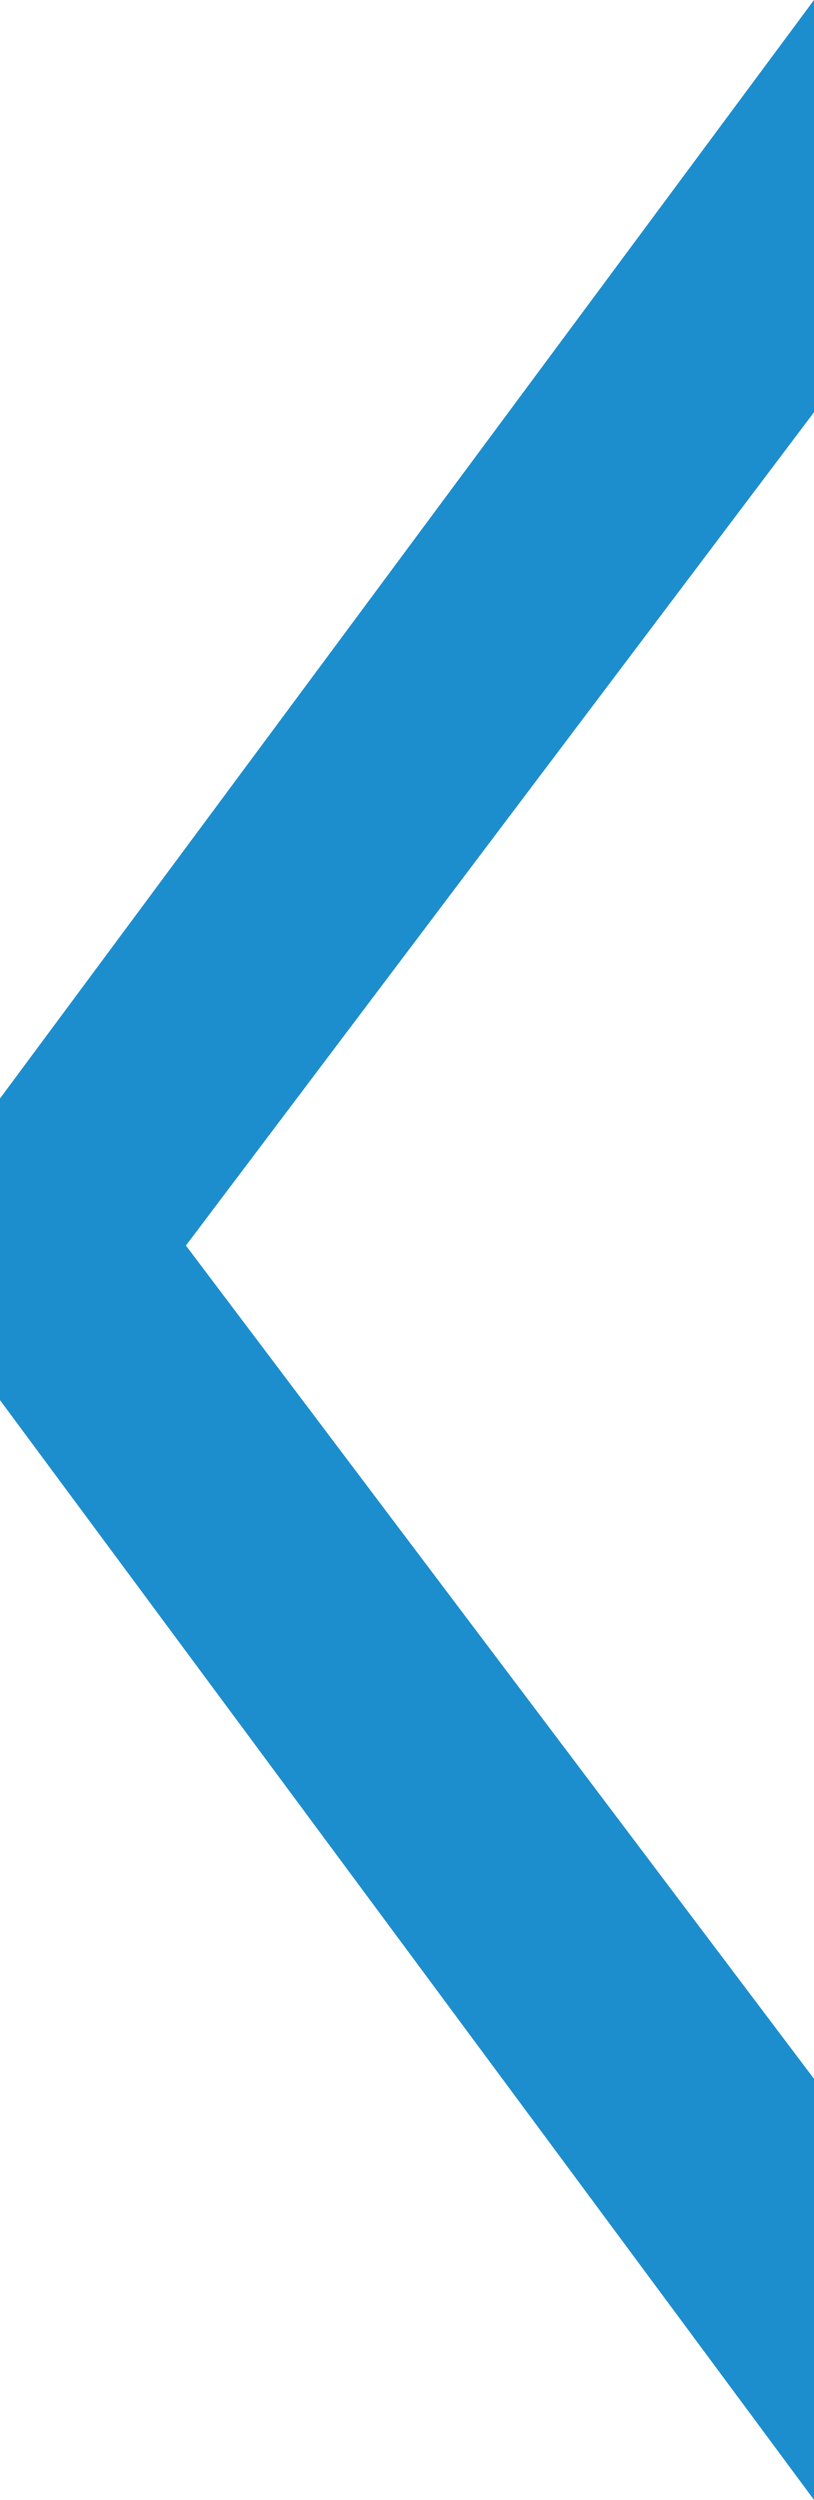
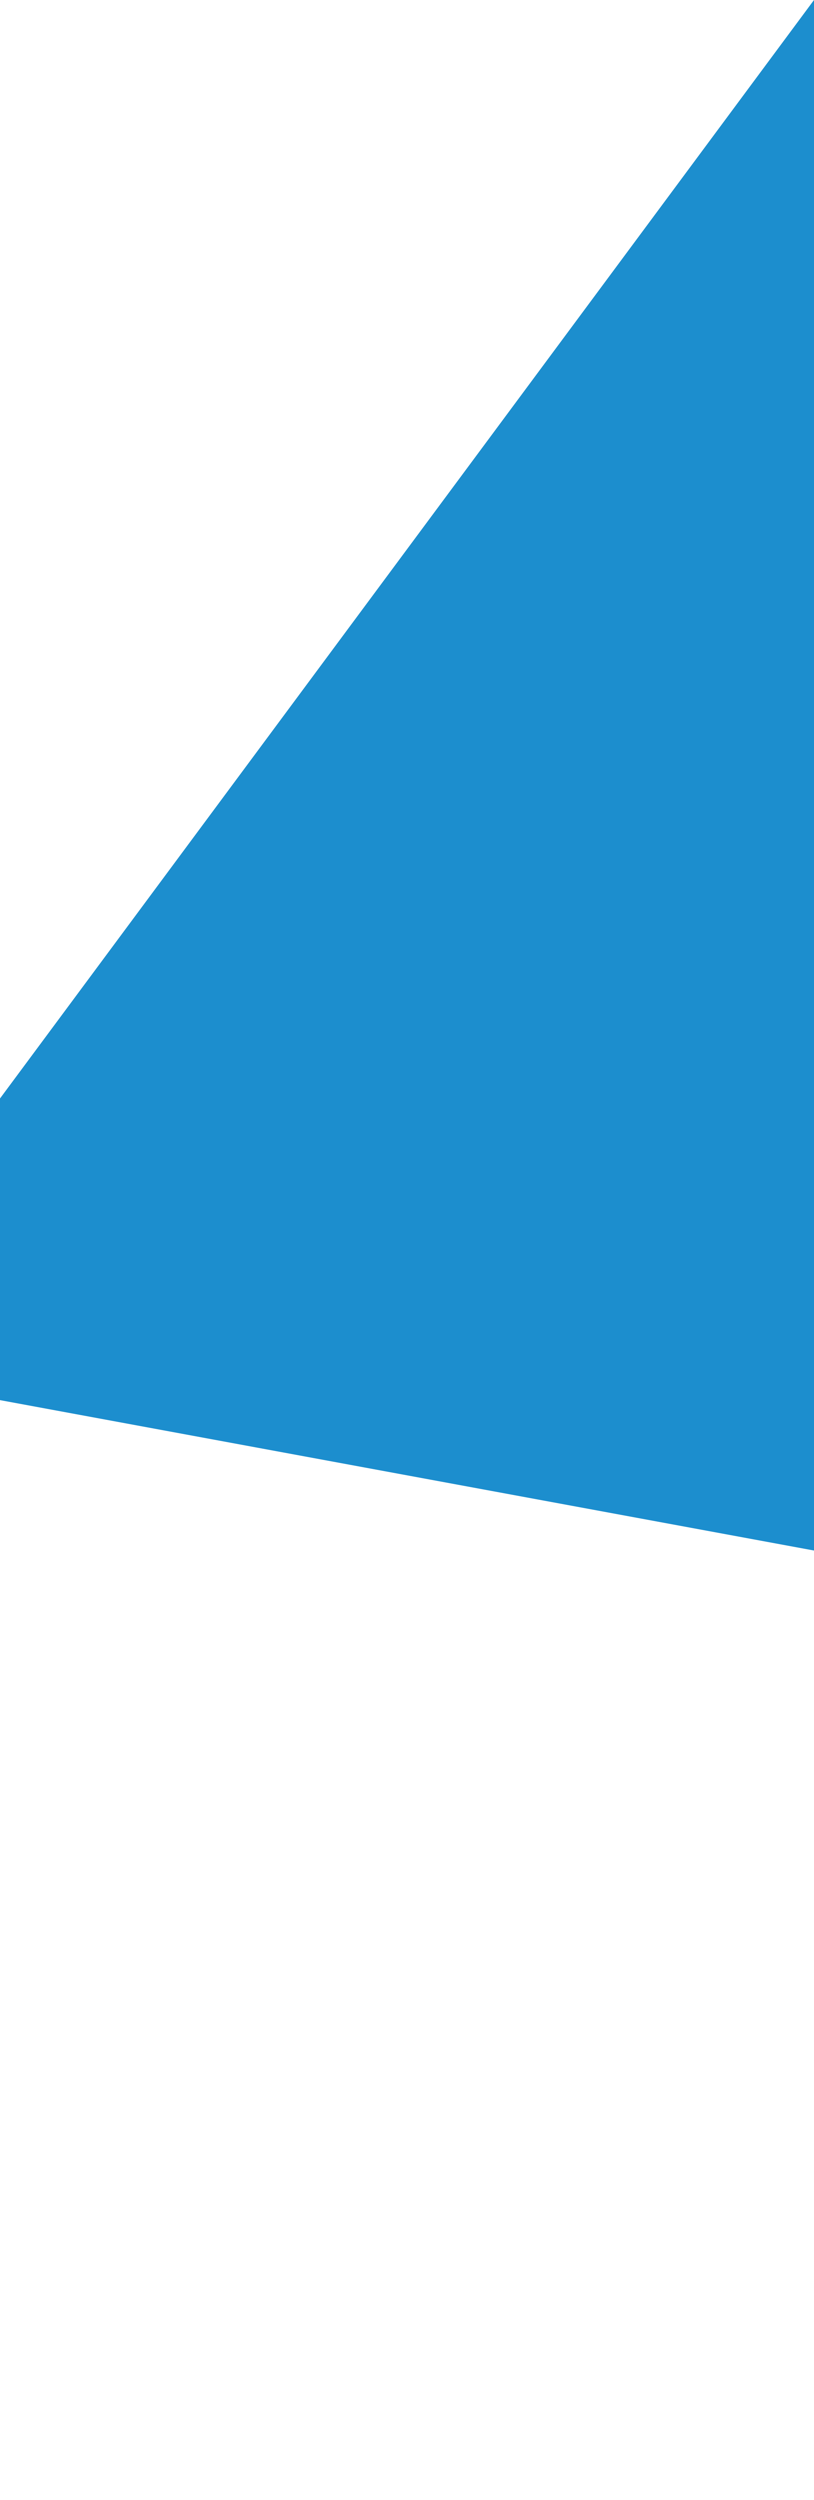
<svg xmlns="http://www.w3.org/2000/svg" id="Layer_1" version="1.1" viewBox="0 0 64.8 198.9">
  <defs>
    <style>
      .st0 {
        fill: #1c8ece;
      }
    </style>
  </defs>
  <g id="Layer_2">
    <g id="Layer_1-2">
      <g id="Layer_1-2-2">
-         <path id="left" class="st0" d="M0,111.4v-24L64.8,0v32.8L14.8,99.1l50,66.3v33.5L0,111.4Z" />
+         <path id="left" class="st0" d="M0,111.4v-24L64.8,0v32.8l50,66.3v33.5L0,111.4Z" />
      </g>
    </g>
  </g>
</svg>